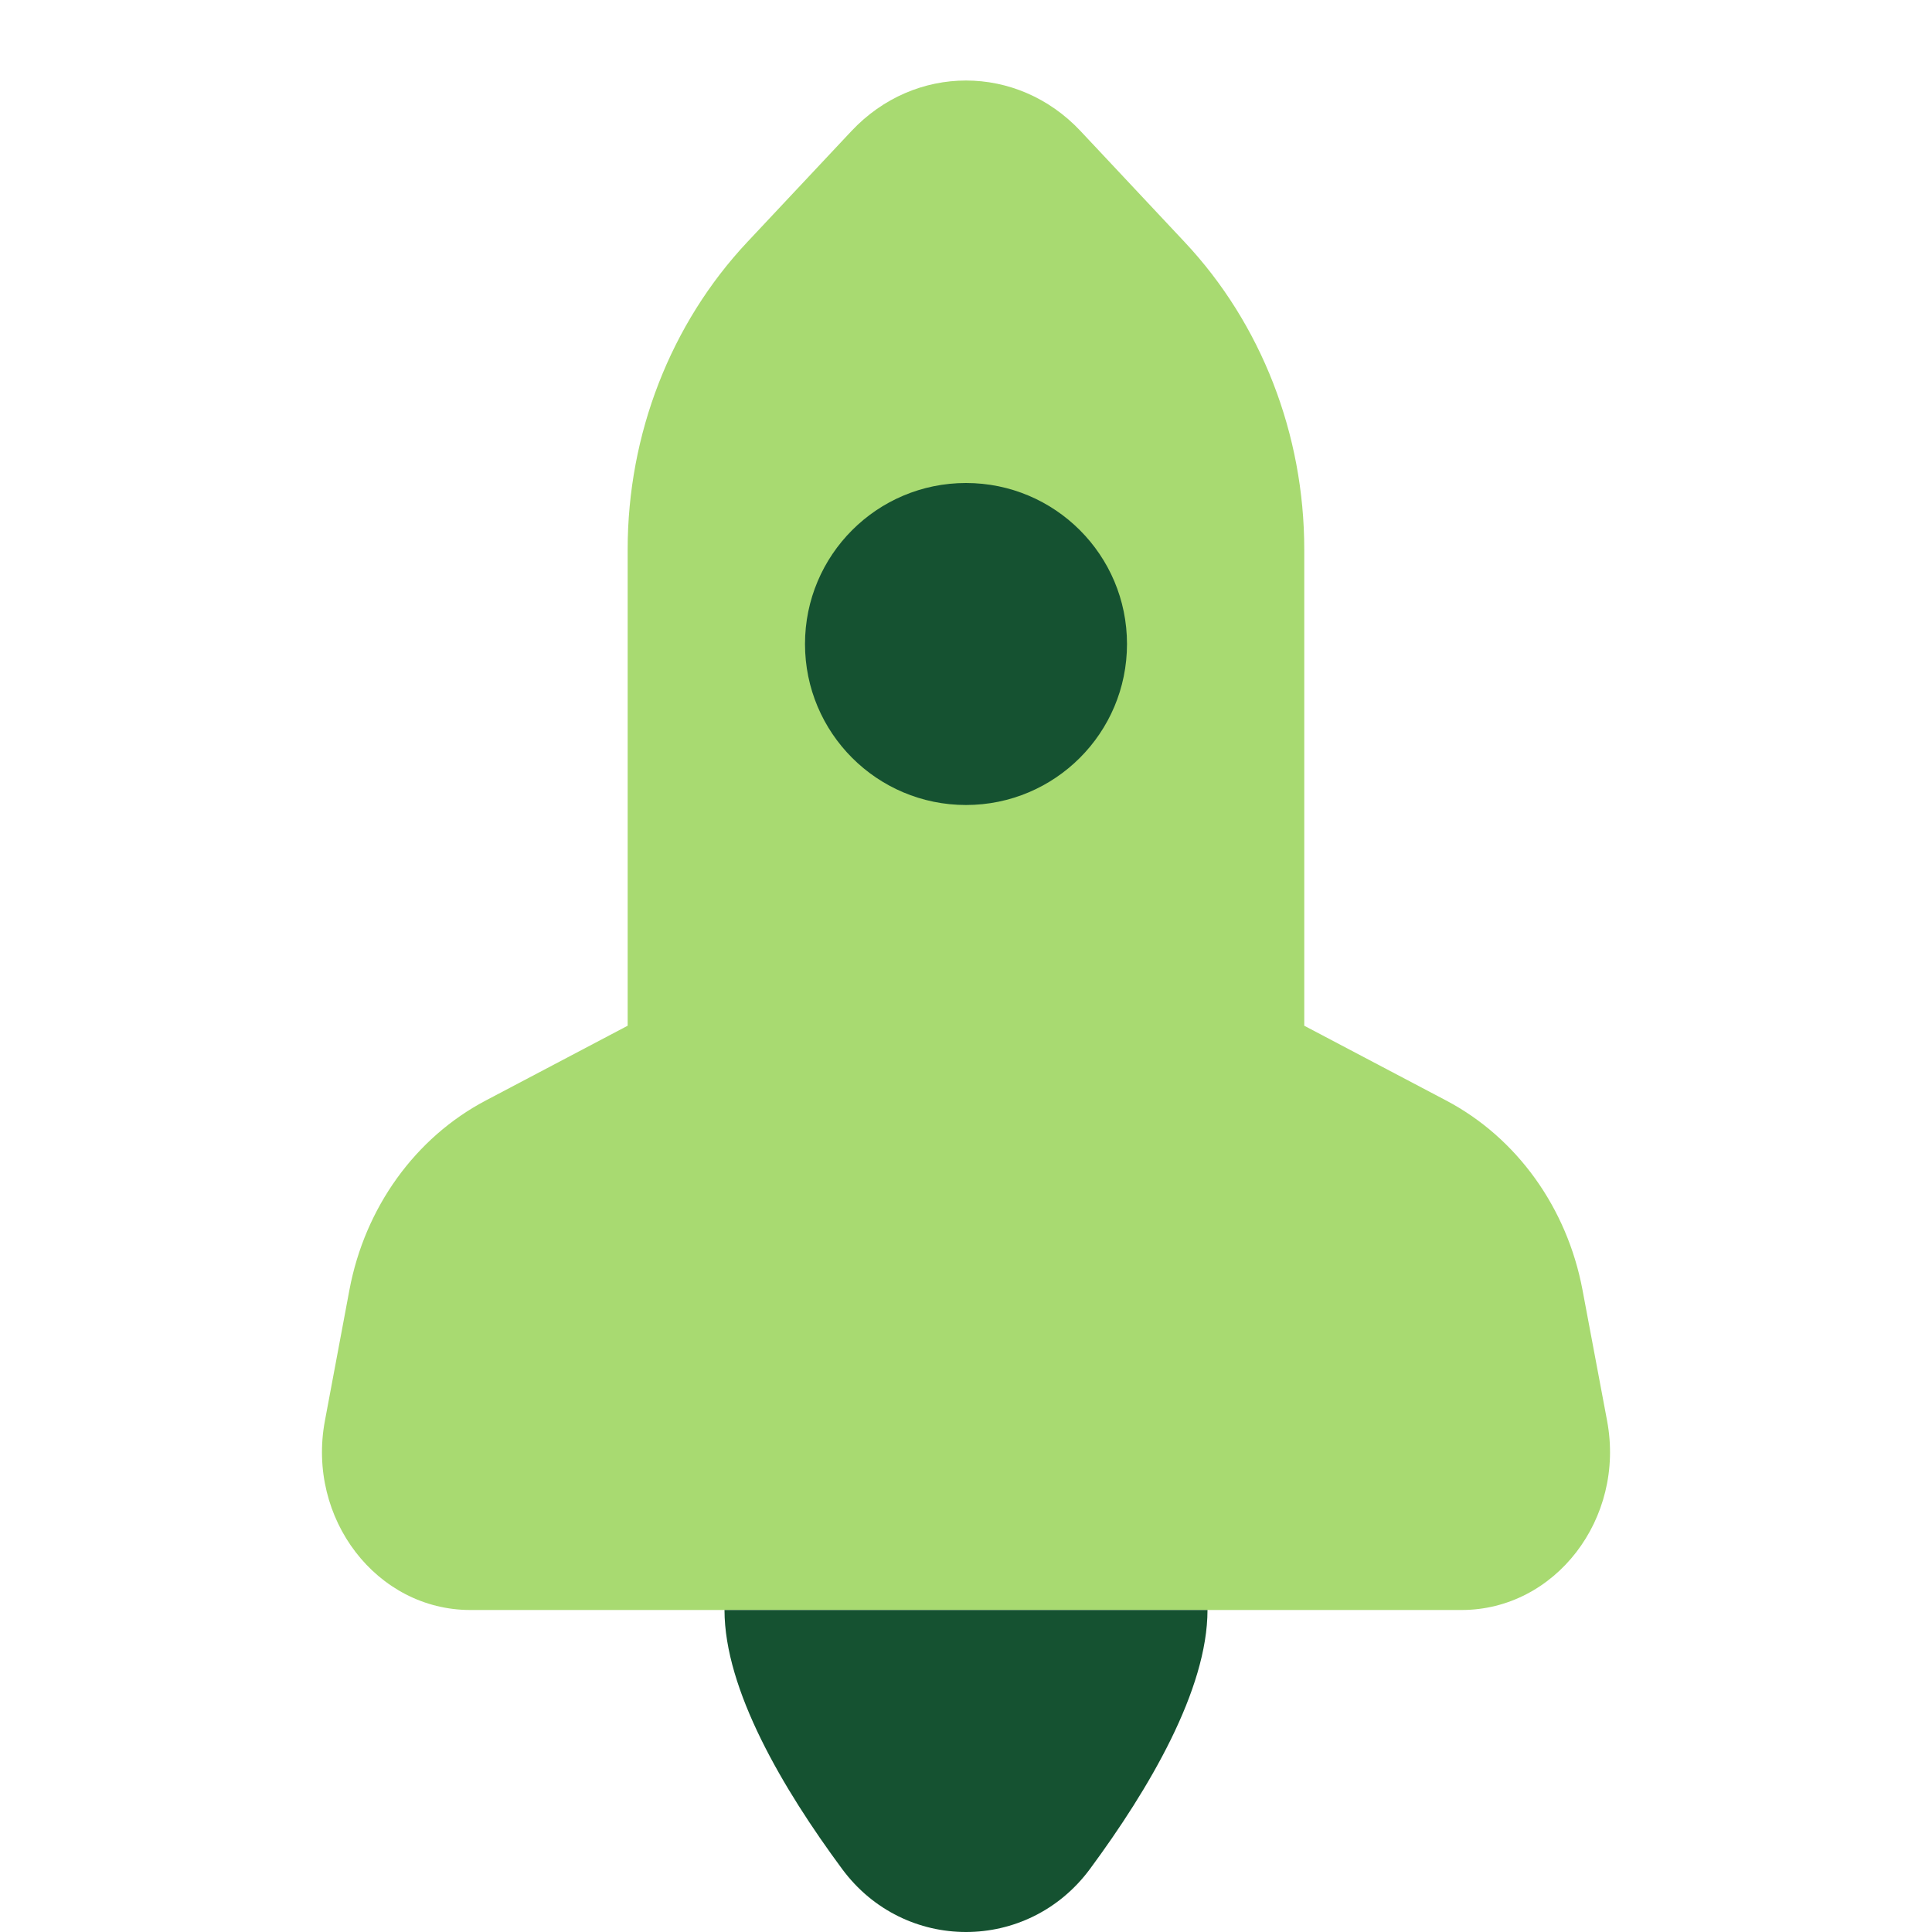
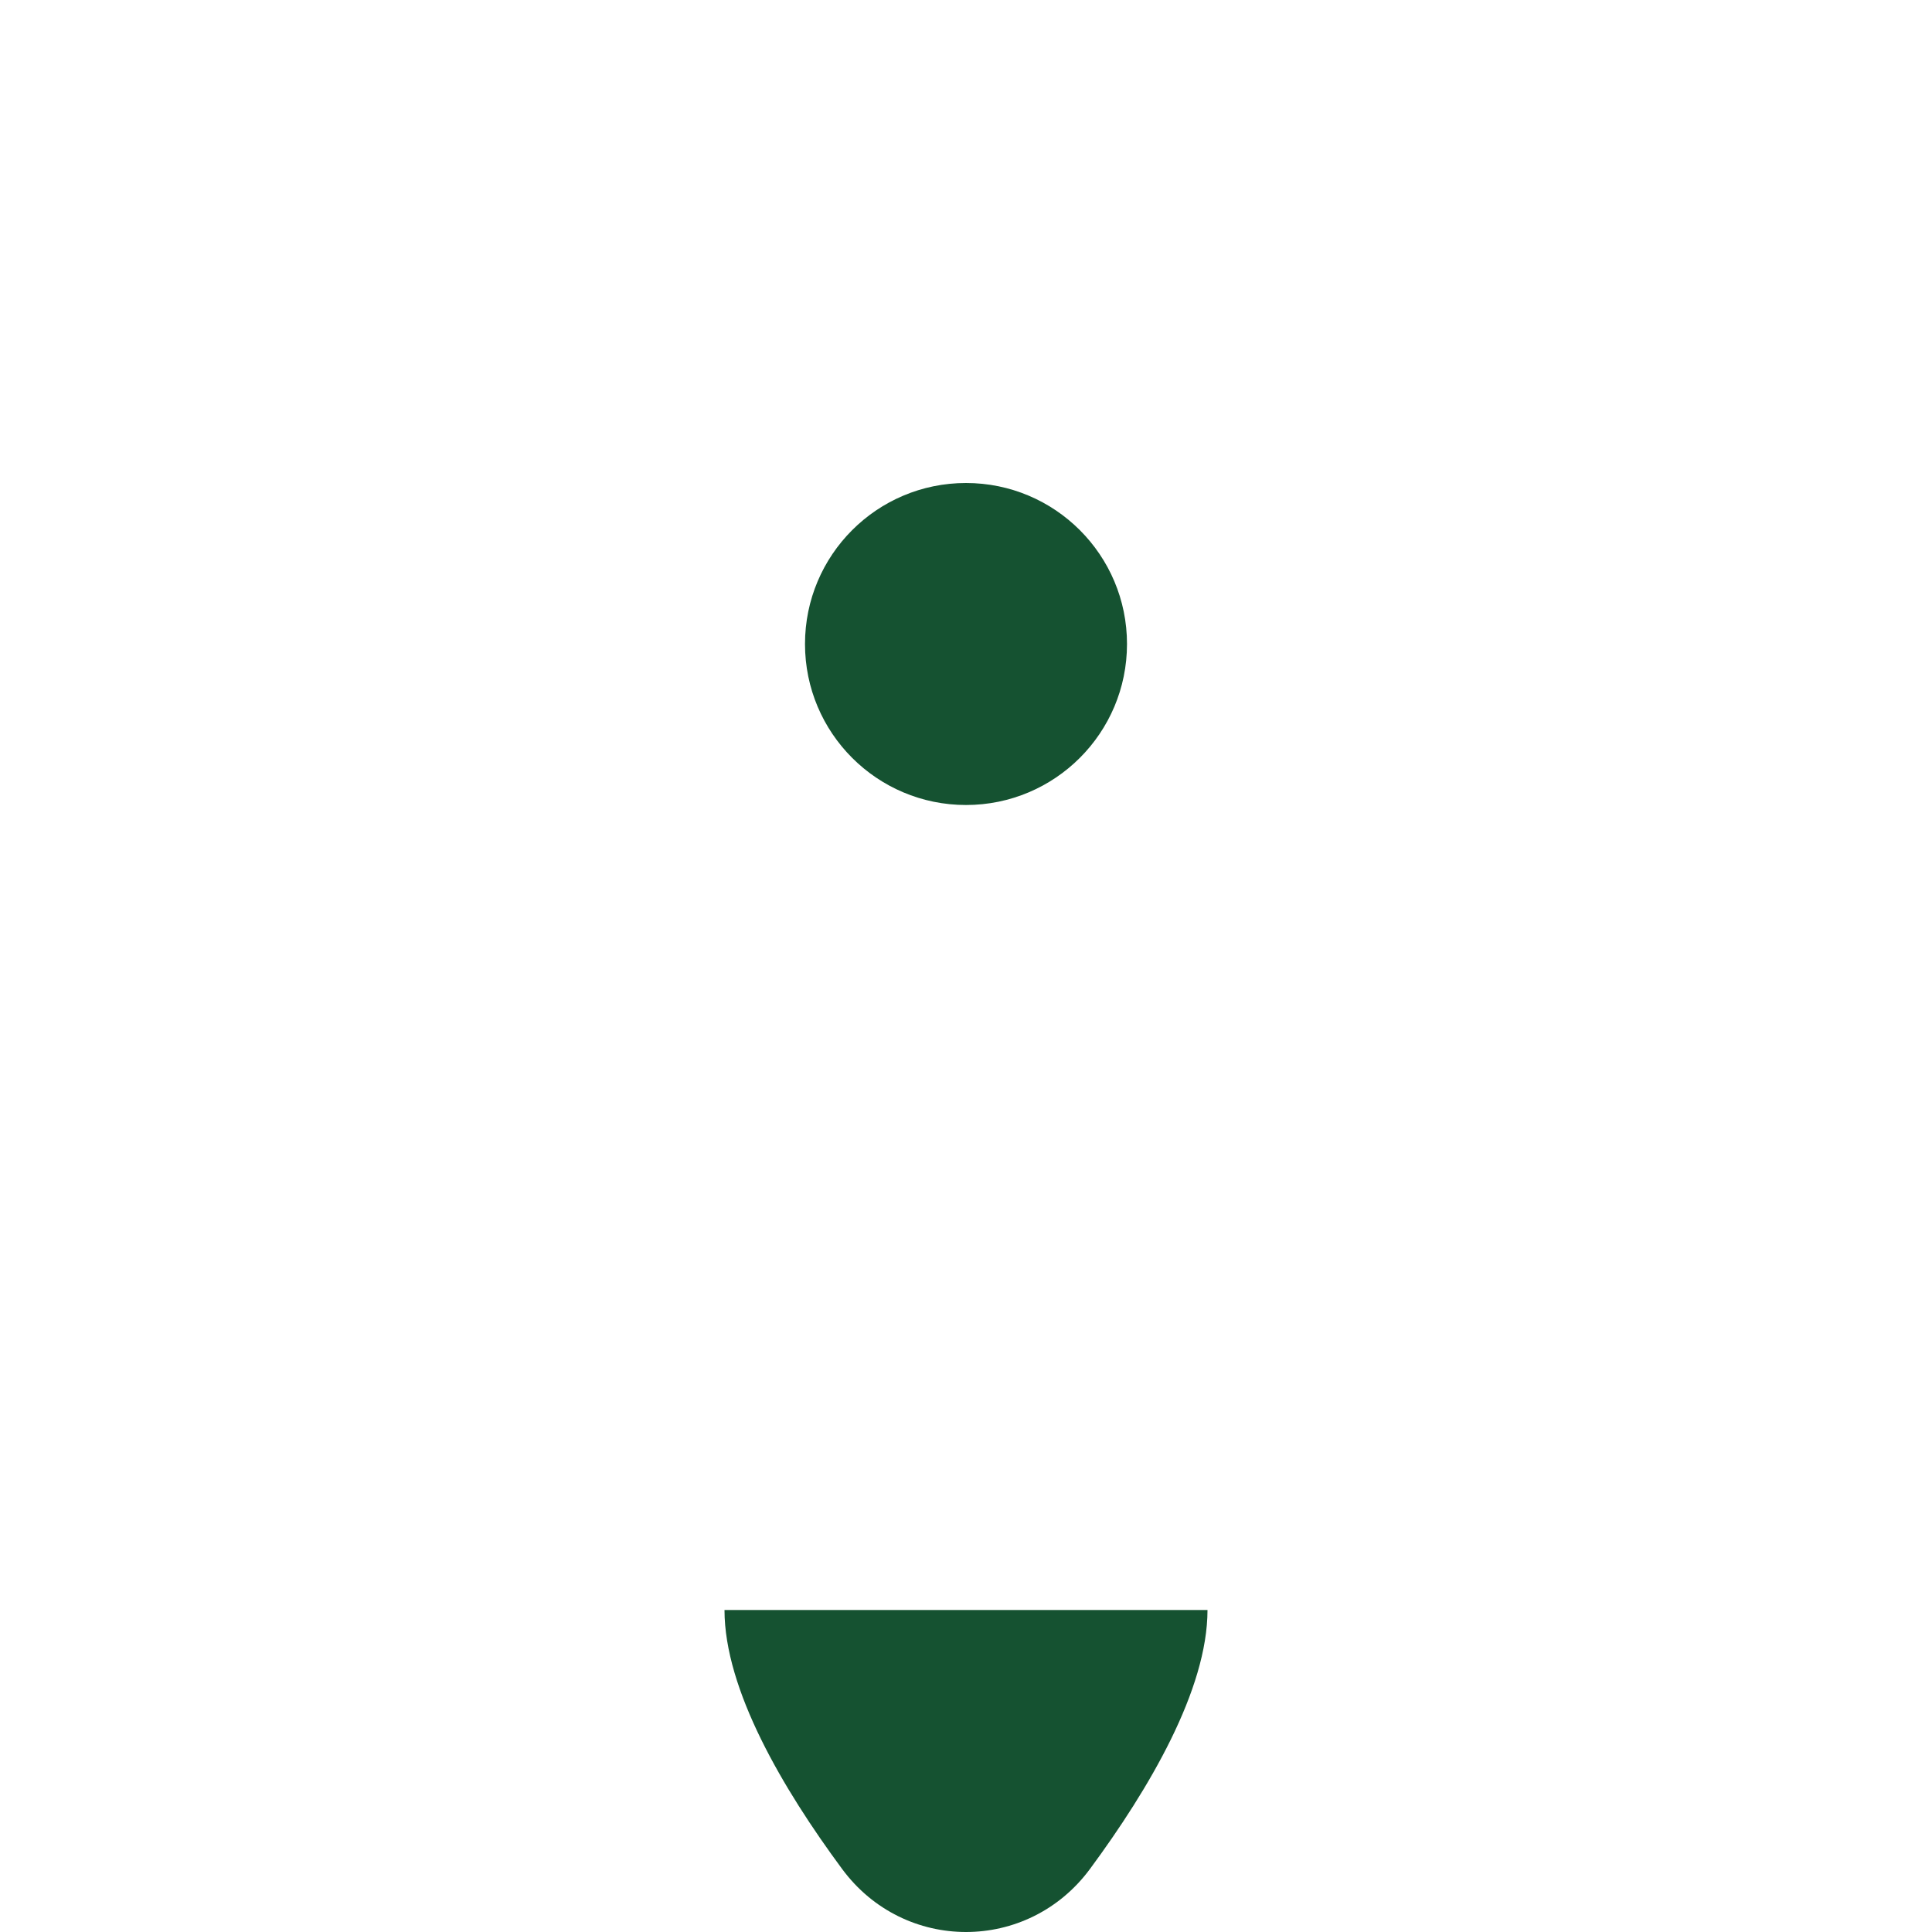
<svg xmlns="http://www.w3.org/2000/svg" width="24" height="24" viewBox="0 0 24 24" fill="none">
-   <path d="M17.963 13.67L16.202 12.742V6.826C16.202 5.394 15.668 4.021 14.717 3.008L13.423 1.628C12.637 0.791 11.363 0.791 10.577 1.628L9.282 3.008C8.331 4.022 7.797 5.394 7.797 6.826V12.742L6.036 13.67C5.159 14.131 4.533 15.001 4.341 16.022L4.036 17.65C3.808 18.866 4.68 20 5.843 20H18.156C19.319 20 20.192 18.866 19.964 17.65L19.658 16.022C19.466 15.001 18.84 14.131 17.963 13.67Z" fill="#A8DA71" />
  <path d="M12 10C13.105 10 14 9.105 14 8C14 6.895 13.105 6 12 6C10.895 6 10 6.895 10 8C10 9.105 10.895 10 12 10Z" fill="#155231" />
  <path d="M9 20C9 20.989 9.724 22.22 10.461 23.217C11.232 24.261 12.768 24.261 13.54 23.217C14.276 22.22 15 20.989 15 20H9Z" fill="#155231" />
</svg>